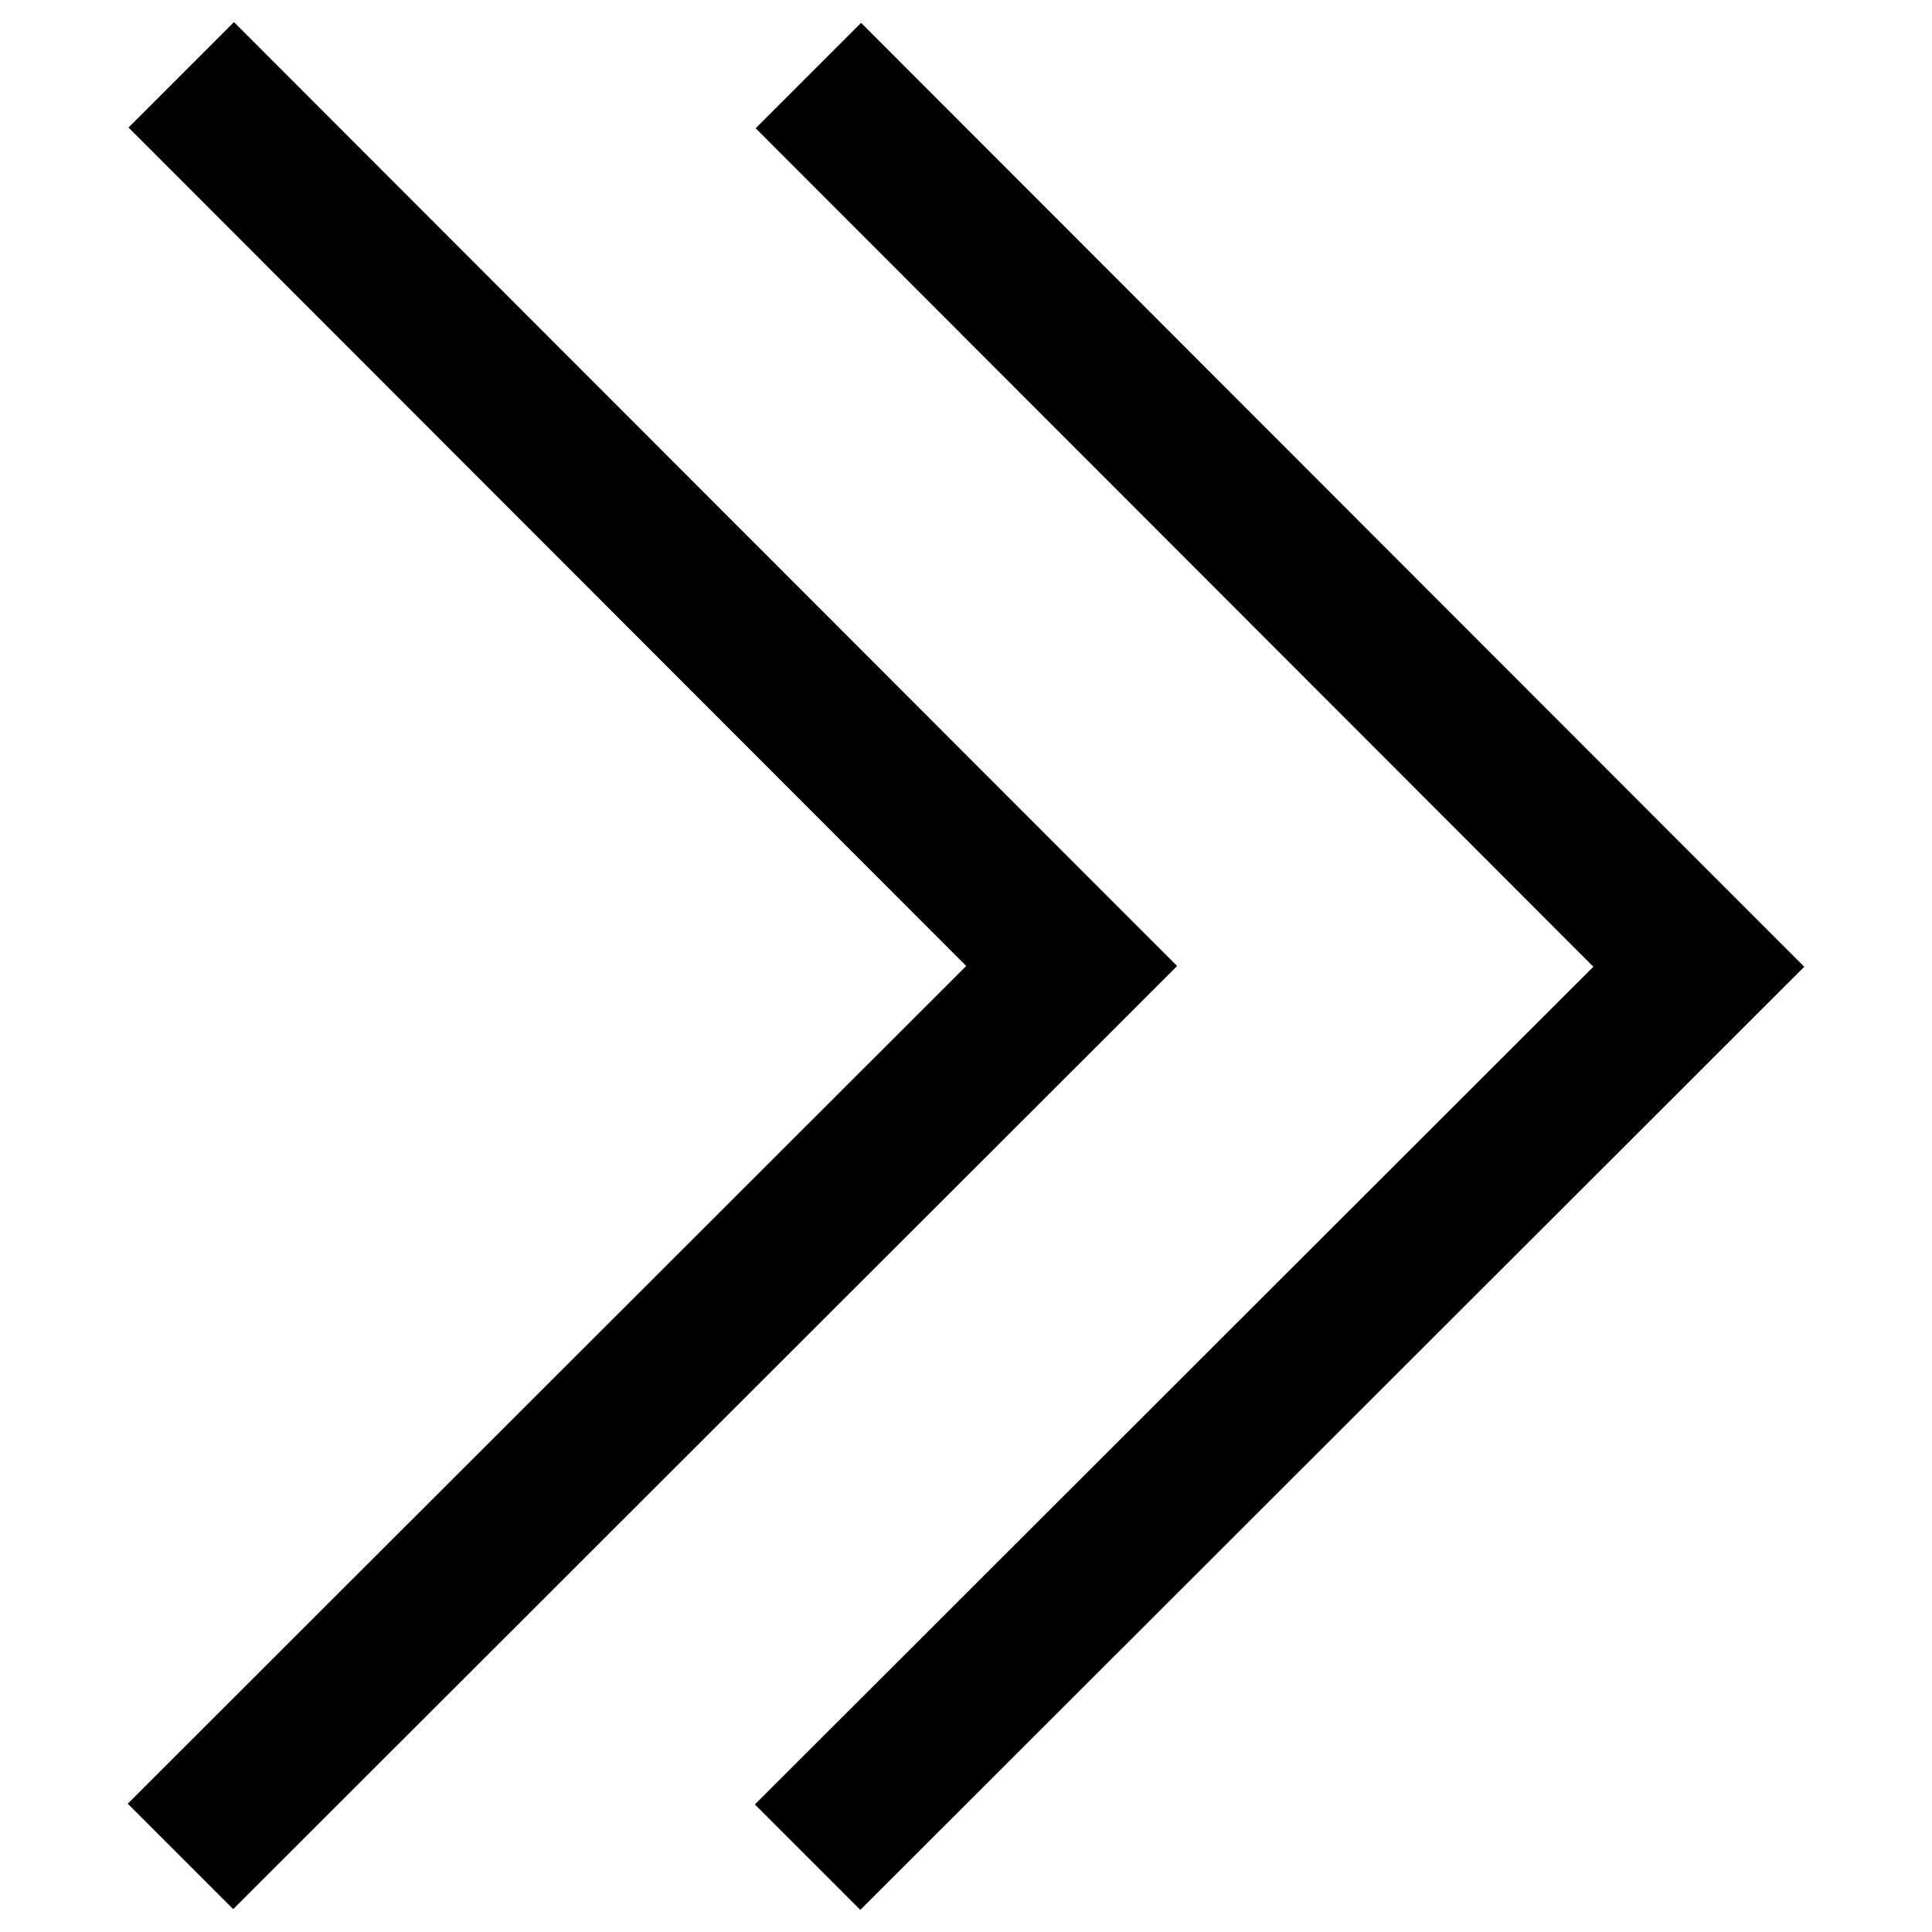
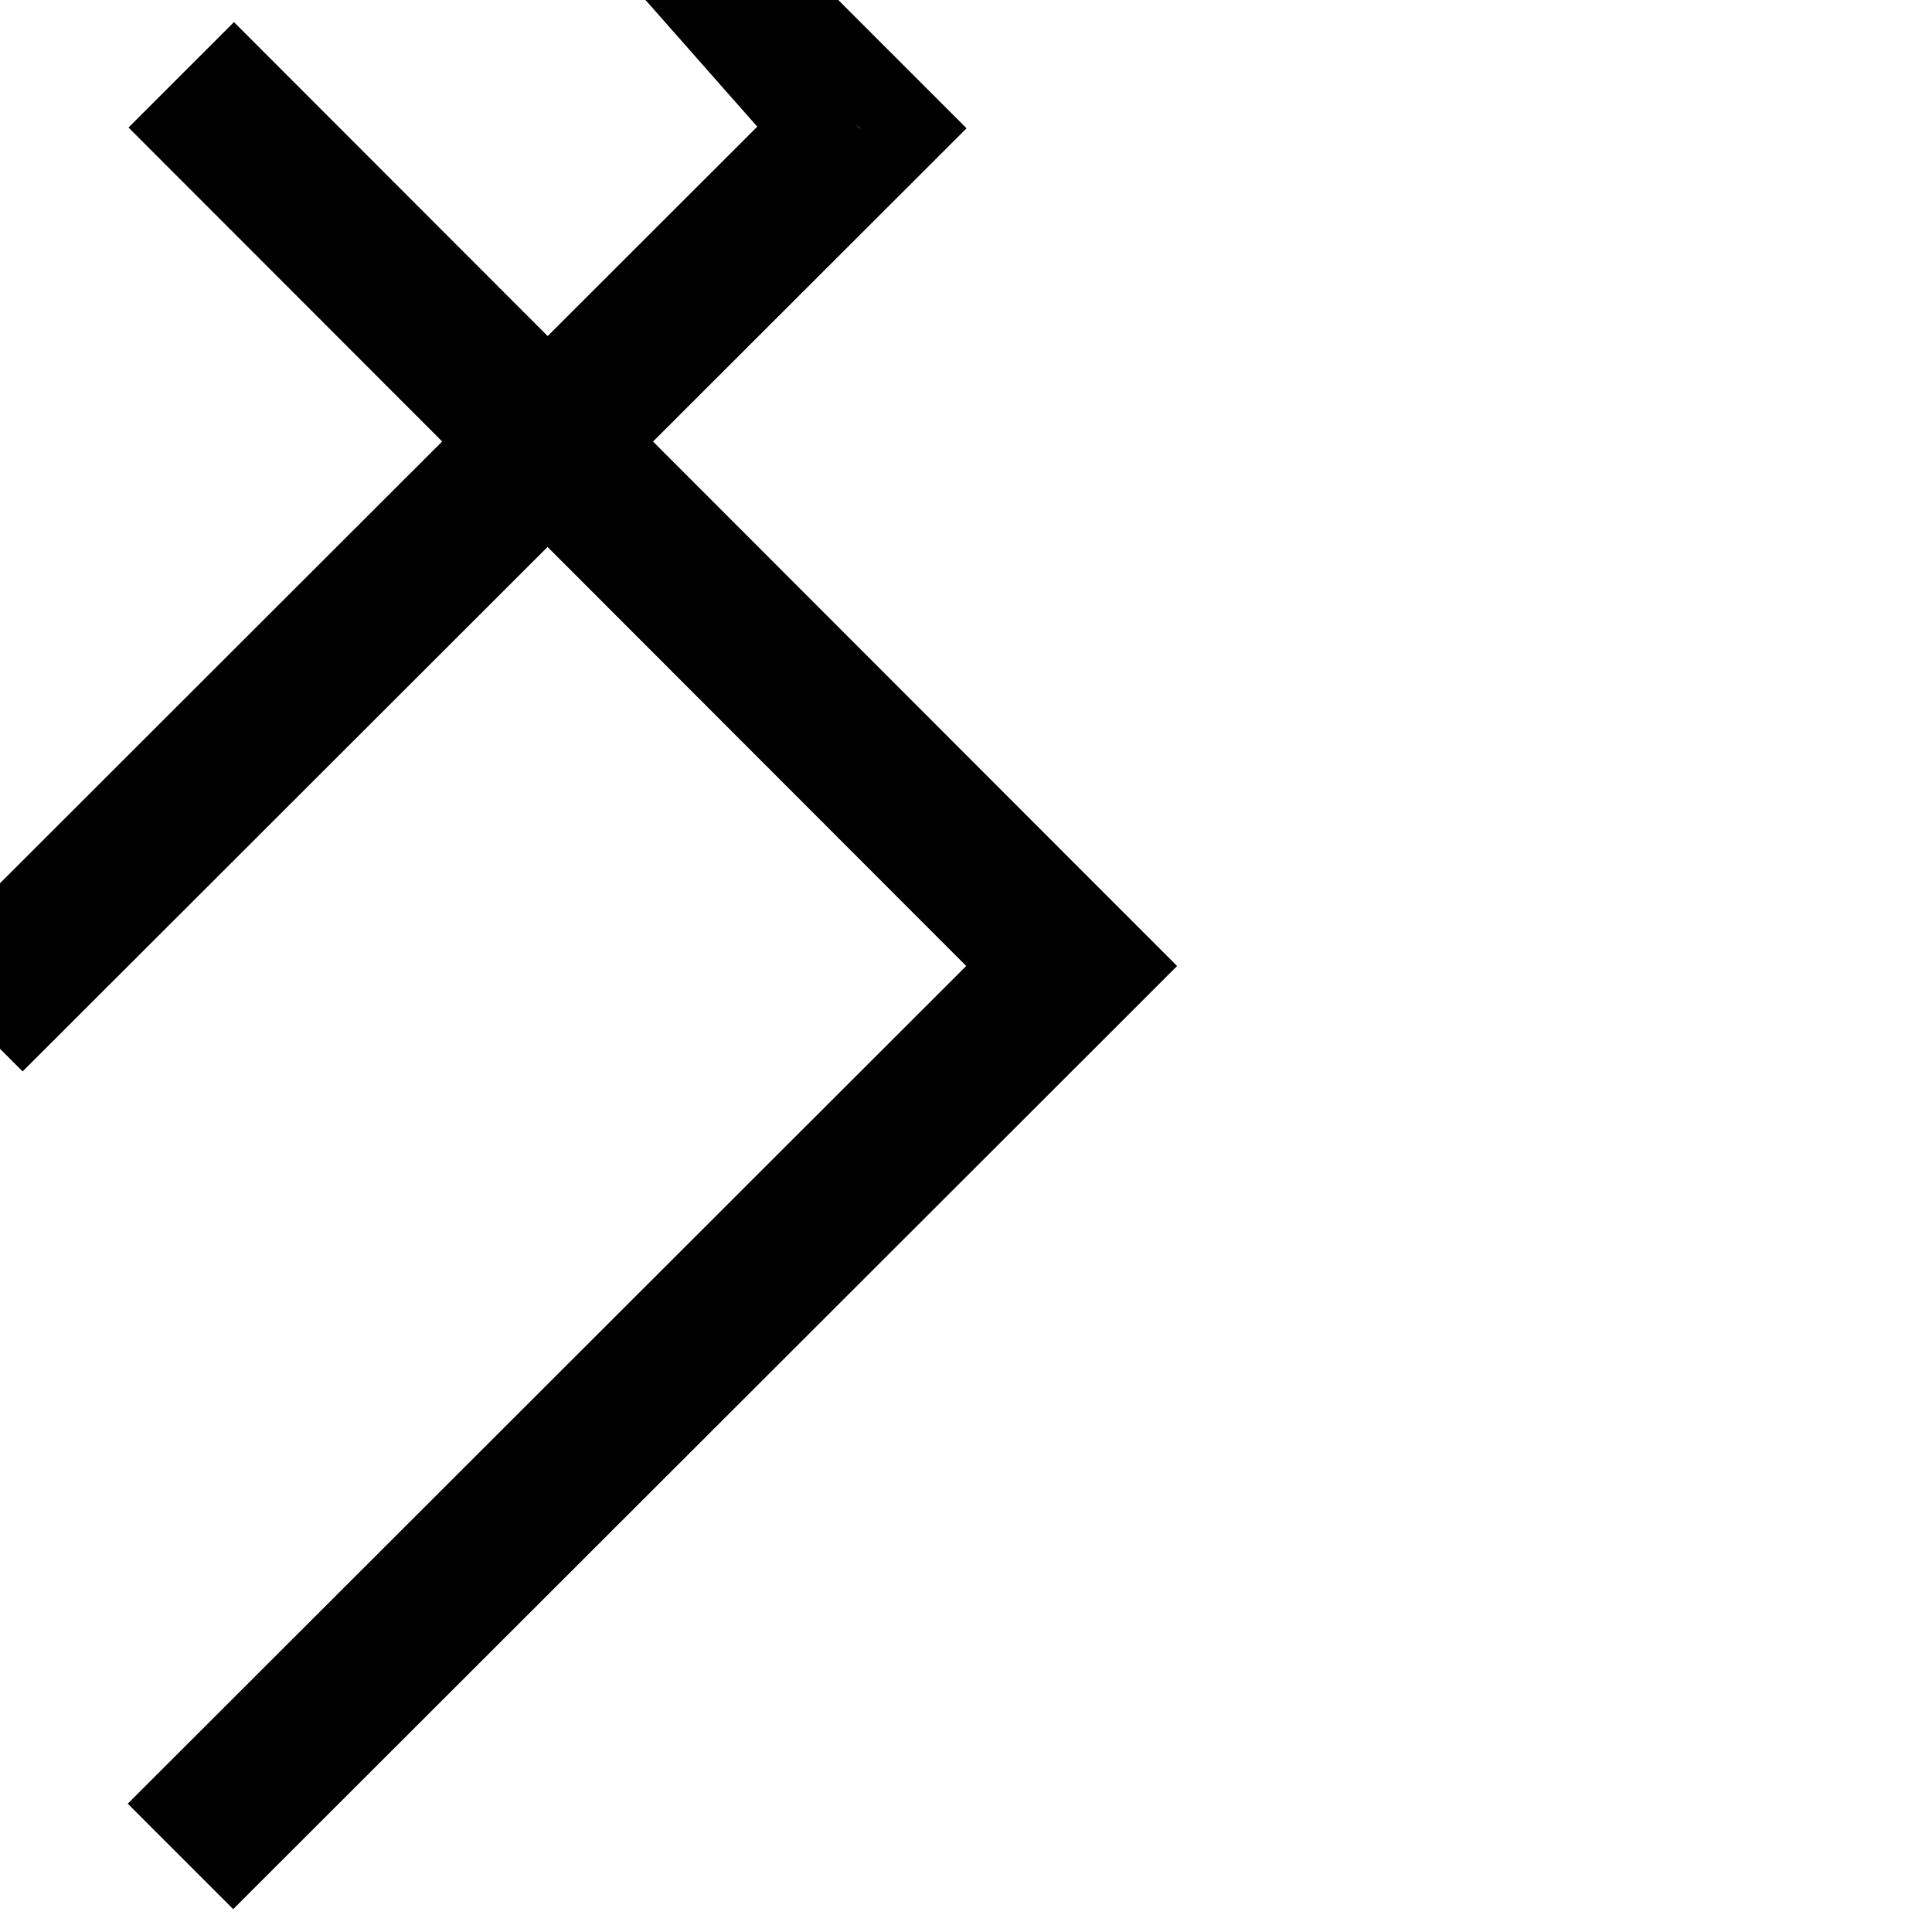
<svg xmlns="http://www.w3.org/2000/svg" version="1.1" x="0px" y="0px" viewBox="0 0 256 256" enable-background="new 0 0 256 256" xml:space="preserve">
  <g>
-     <path stroke-width="10" fill-opacity="0" stroke="#000000" d="M142,134.9l6.9-6.9l0,0l0,0l-6.9-6.9l0,0L31,10l-6.9,6.9l111,111.1L24,239l6.9,6.9L142,134.9L142,134.9z  M107.2,17l111,111.1l-111.1,111l6.9,6.9l118-117.9l-6.9-6.9l0,0l-111-111.1L107.2,17L107.2,17z" />
+     <path stroke-width="10" fill-opacity="0" stroke="#000000" d="M142,134.9l6.9-6.9l0,0l0,0l-6.9-6.9l0,0L31,10l-6.9,6.9l111,111.1L24,239l6.9,6.9L142,134.9L142,134.9z  M107.2,17l-111.1,111l6.9,6.9l118-117.9l-6.9-6.9l0,0l-111-111.1L107.2,17L107.2,17z" />
  </g>
</svg>